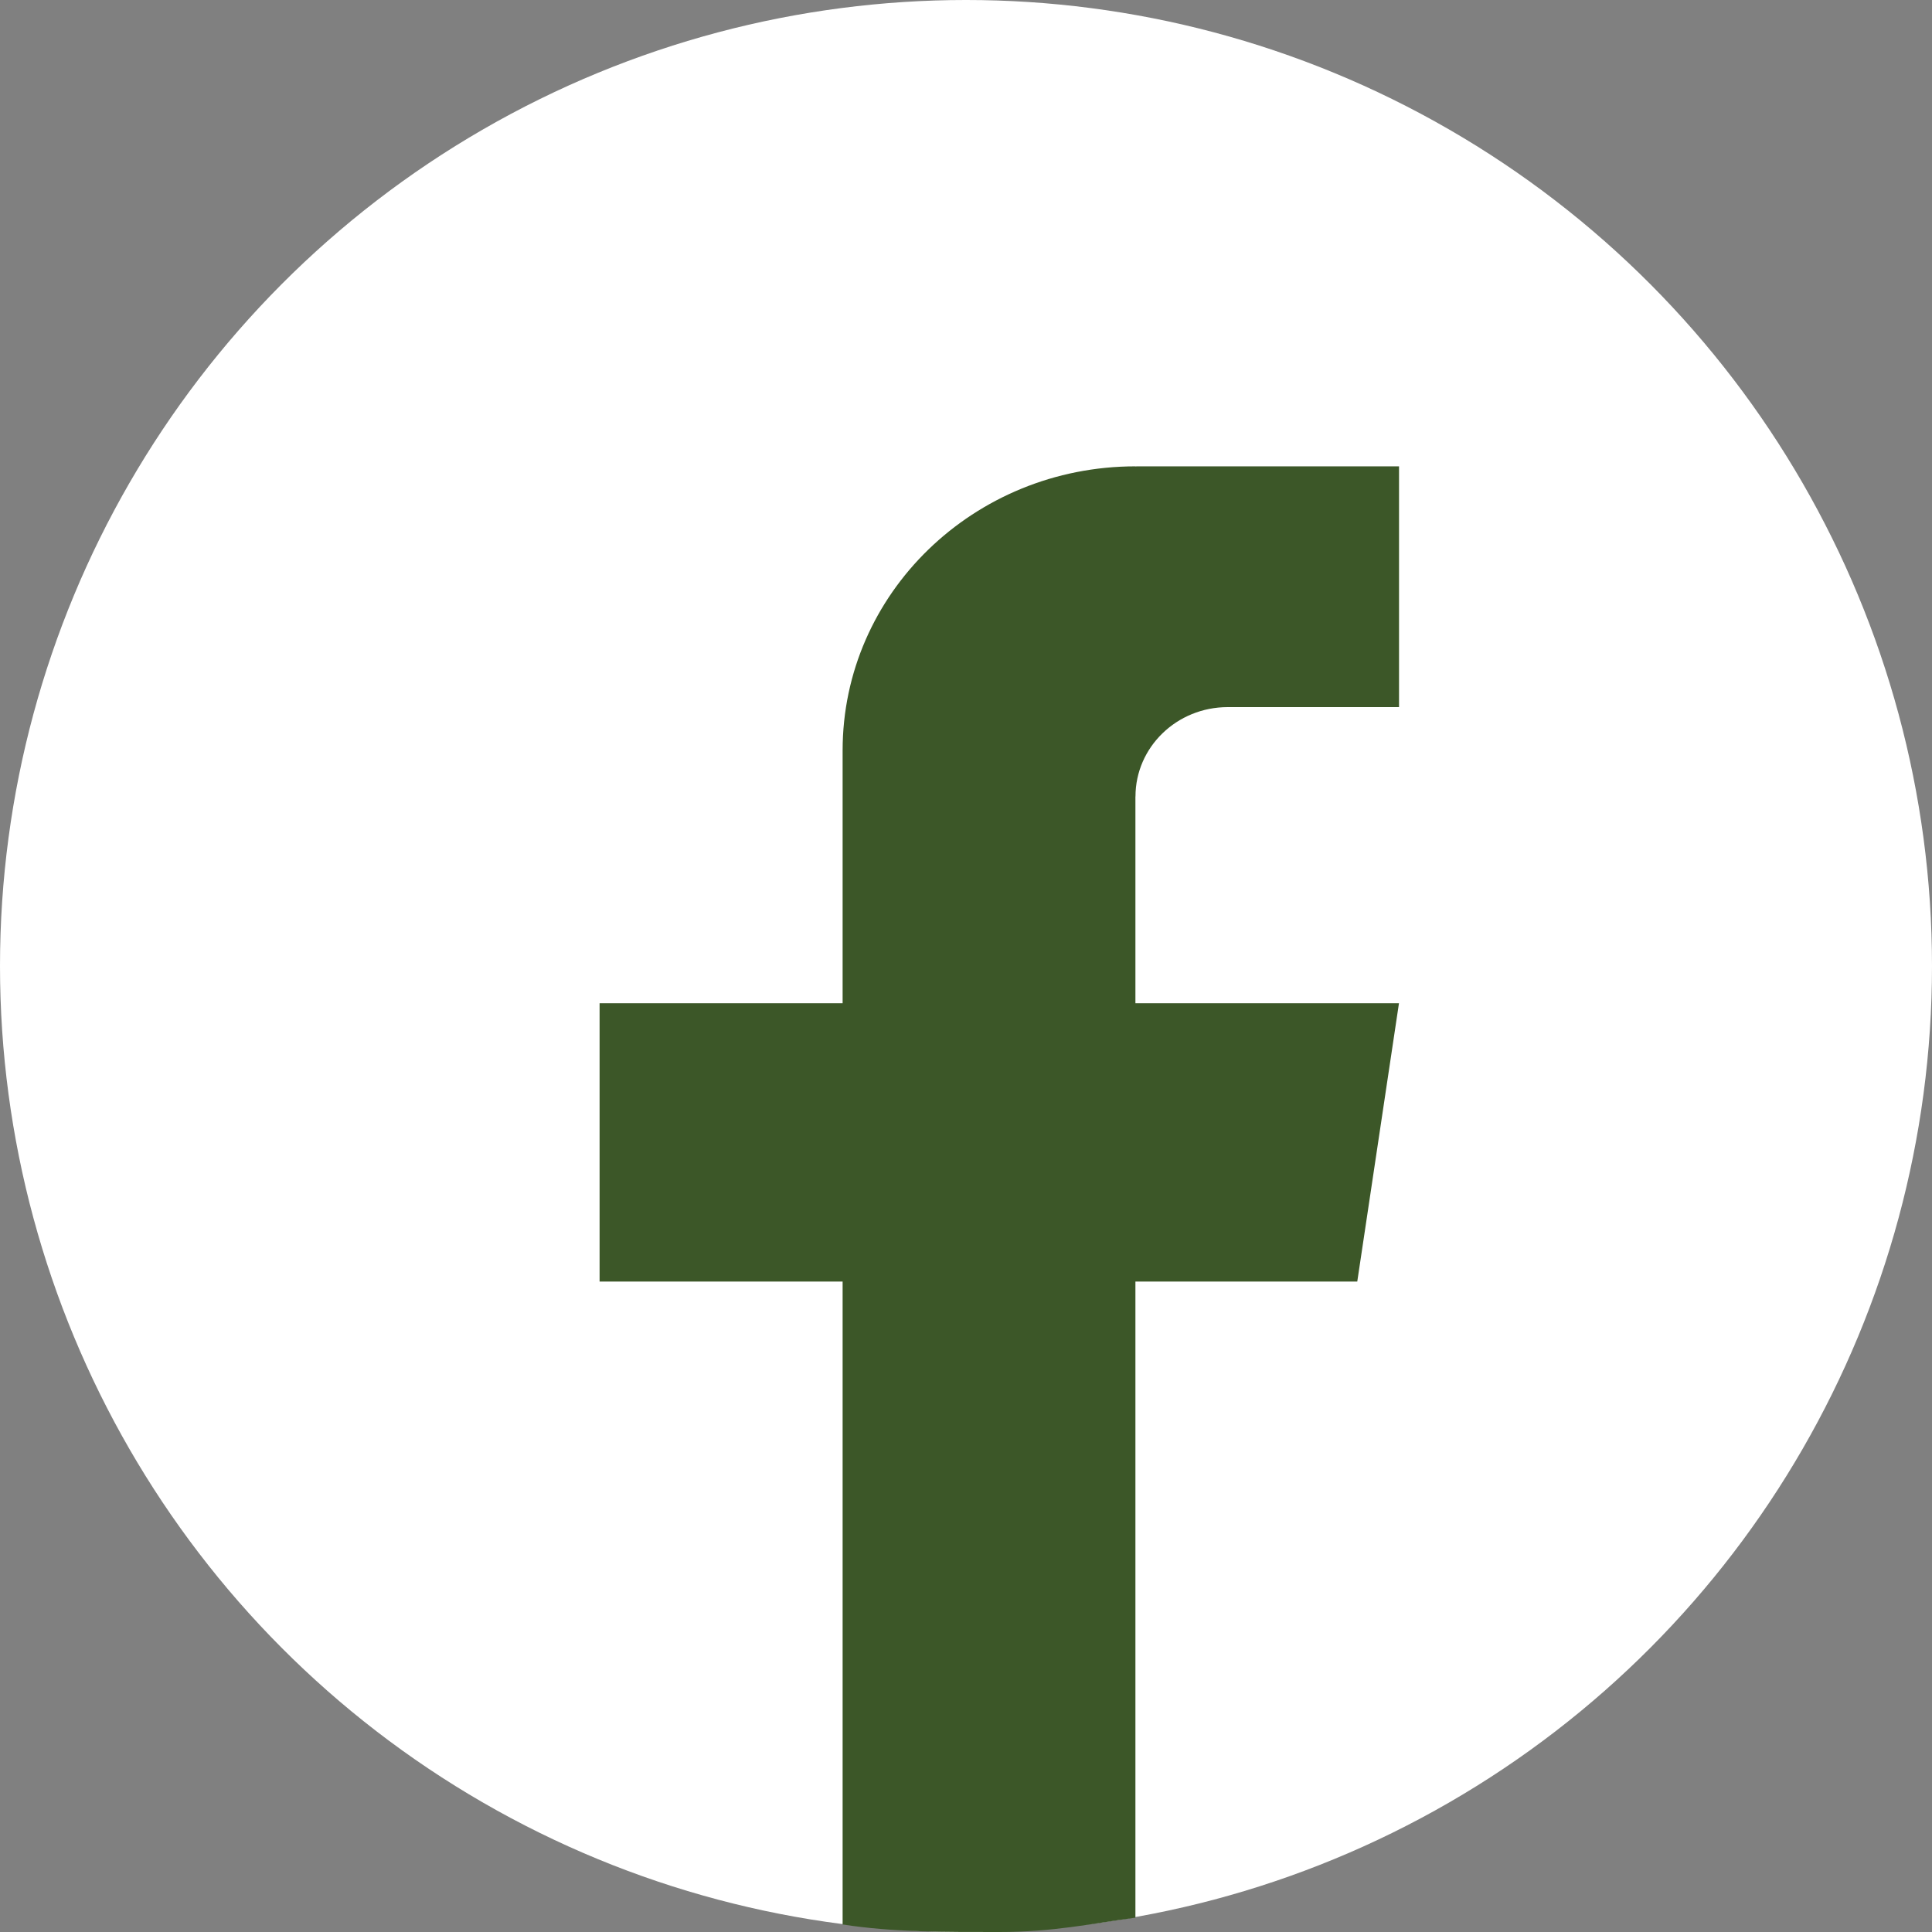
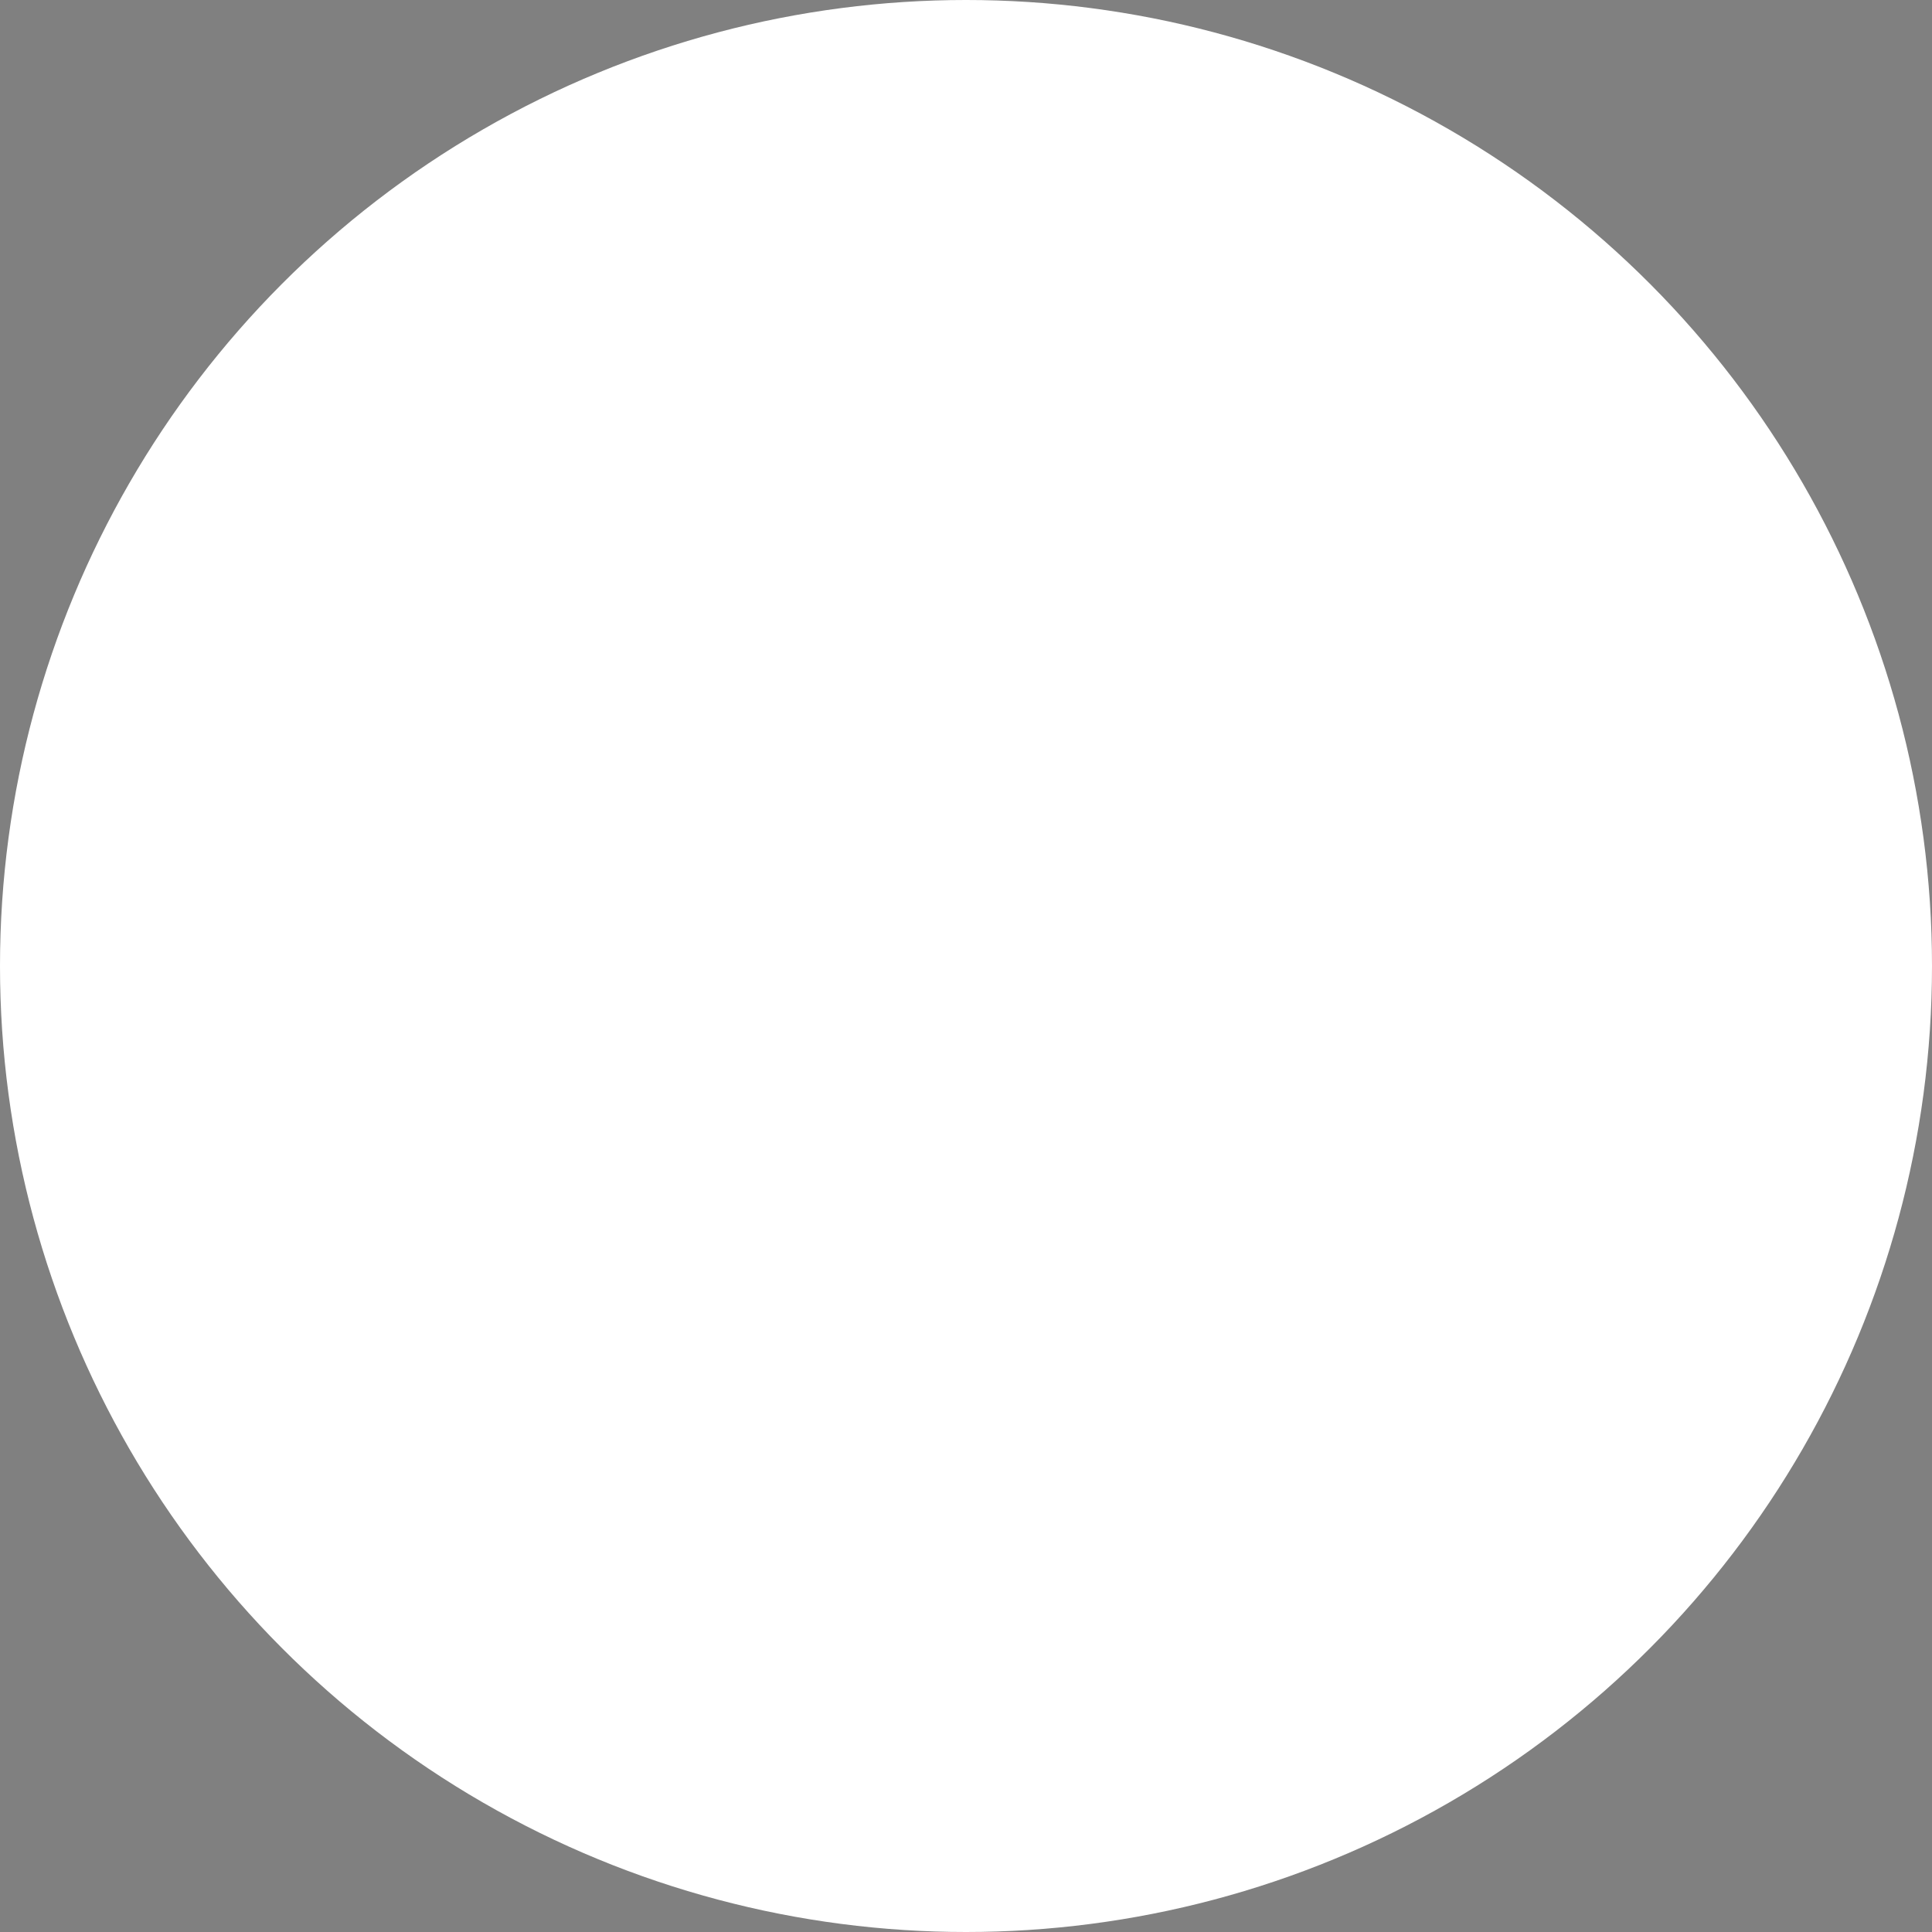
<svg xmlns="http://www.w3.org/2000/svg" width="29" height="29" viewBox="0 0 29 29" fill="none">
  <rect x="0" y="0" width="29" height="29" fill="#808080" stroke="none" />
  <circle cx="14.5" cy="14.5" r="14.5" fill="white" />
-   <path d="M17.043 11.957V15.059H20.999L20.373 19.237H17.043V28.785C16.376 28.875 15.816 29 14.999 29C14.199 29 13.414 29.006 12.648 28.887V19.237H9V15.059H12.648V11.264C12.648 8.909 14.616 7 17.044 7V7.002C17.051 7.002 17.058 7 17.065 7H21V10.614H18.429C17.664 10.614 17.044 11.215 17.044 11.956L17.043 11.957Z" fill="#3C5728" />
</svg>